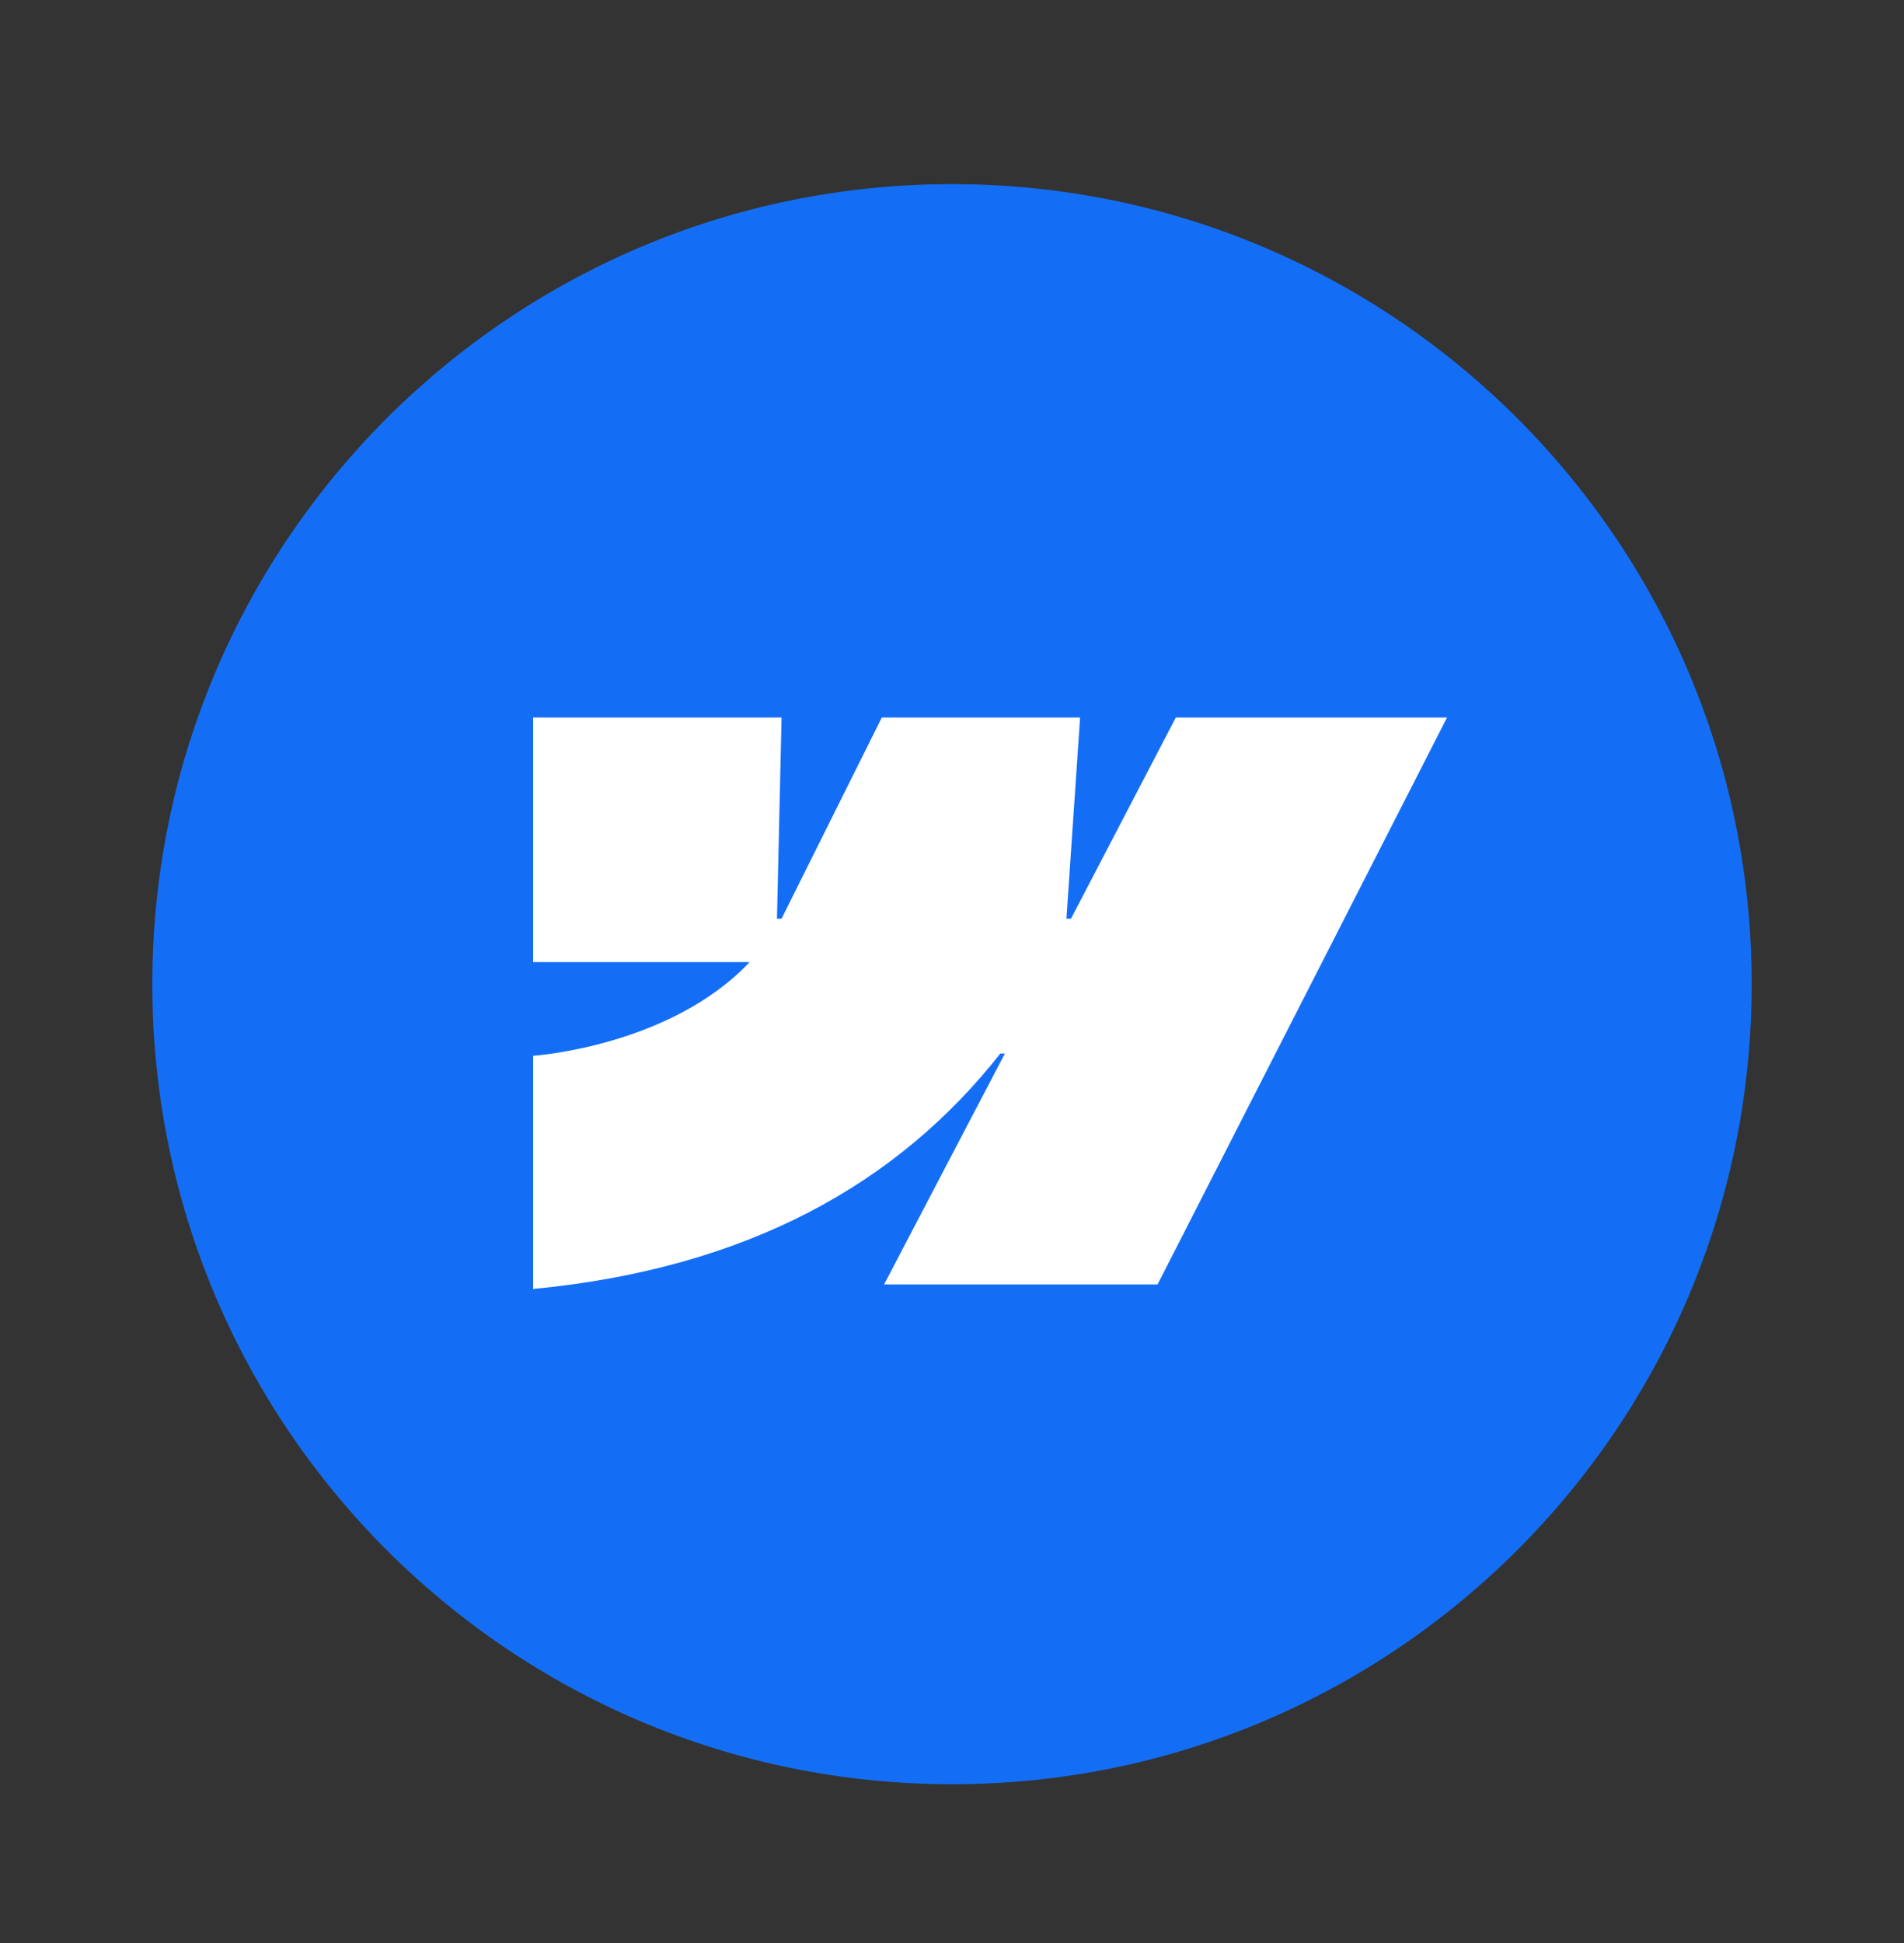
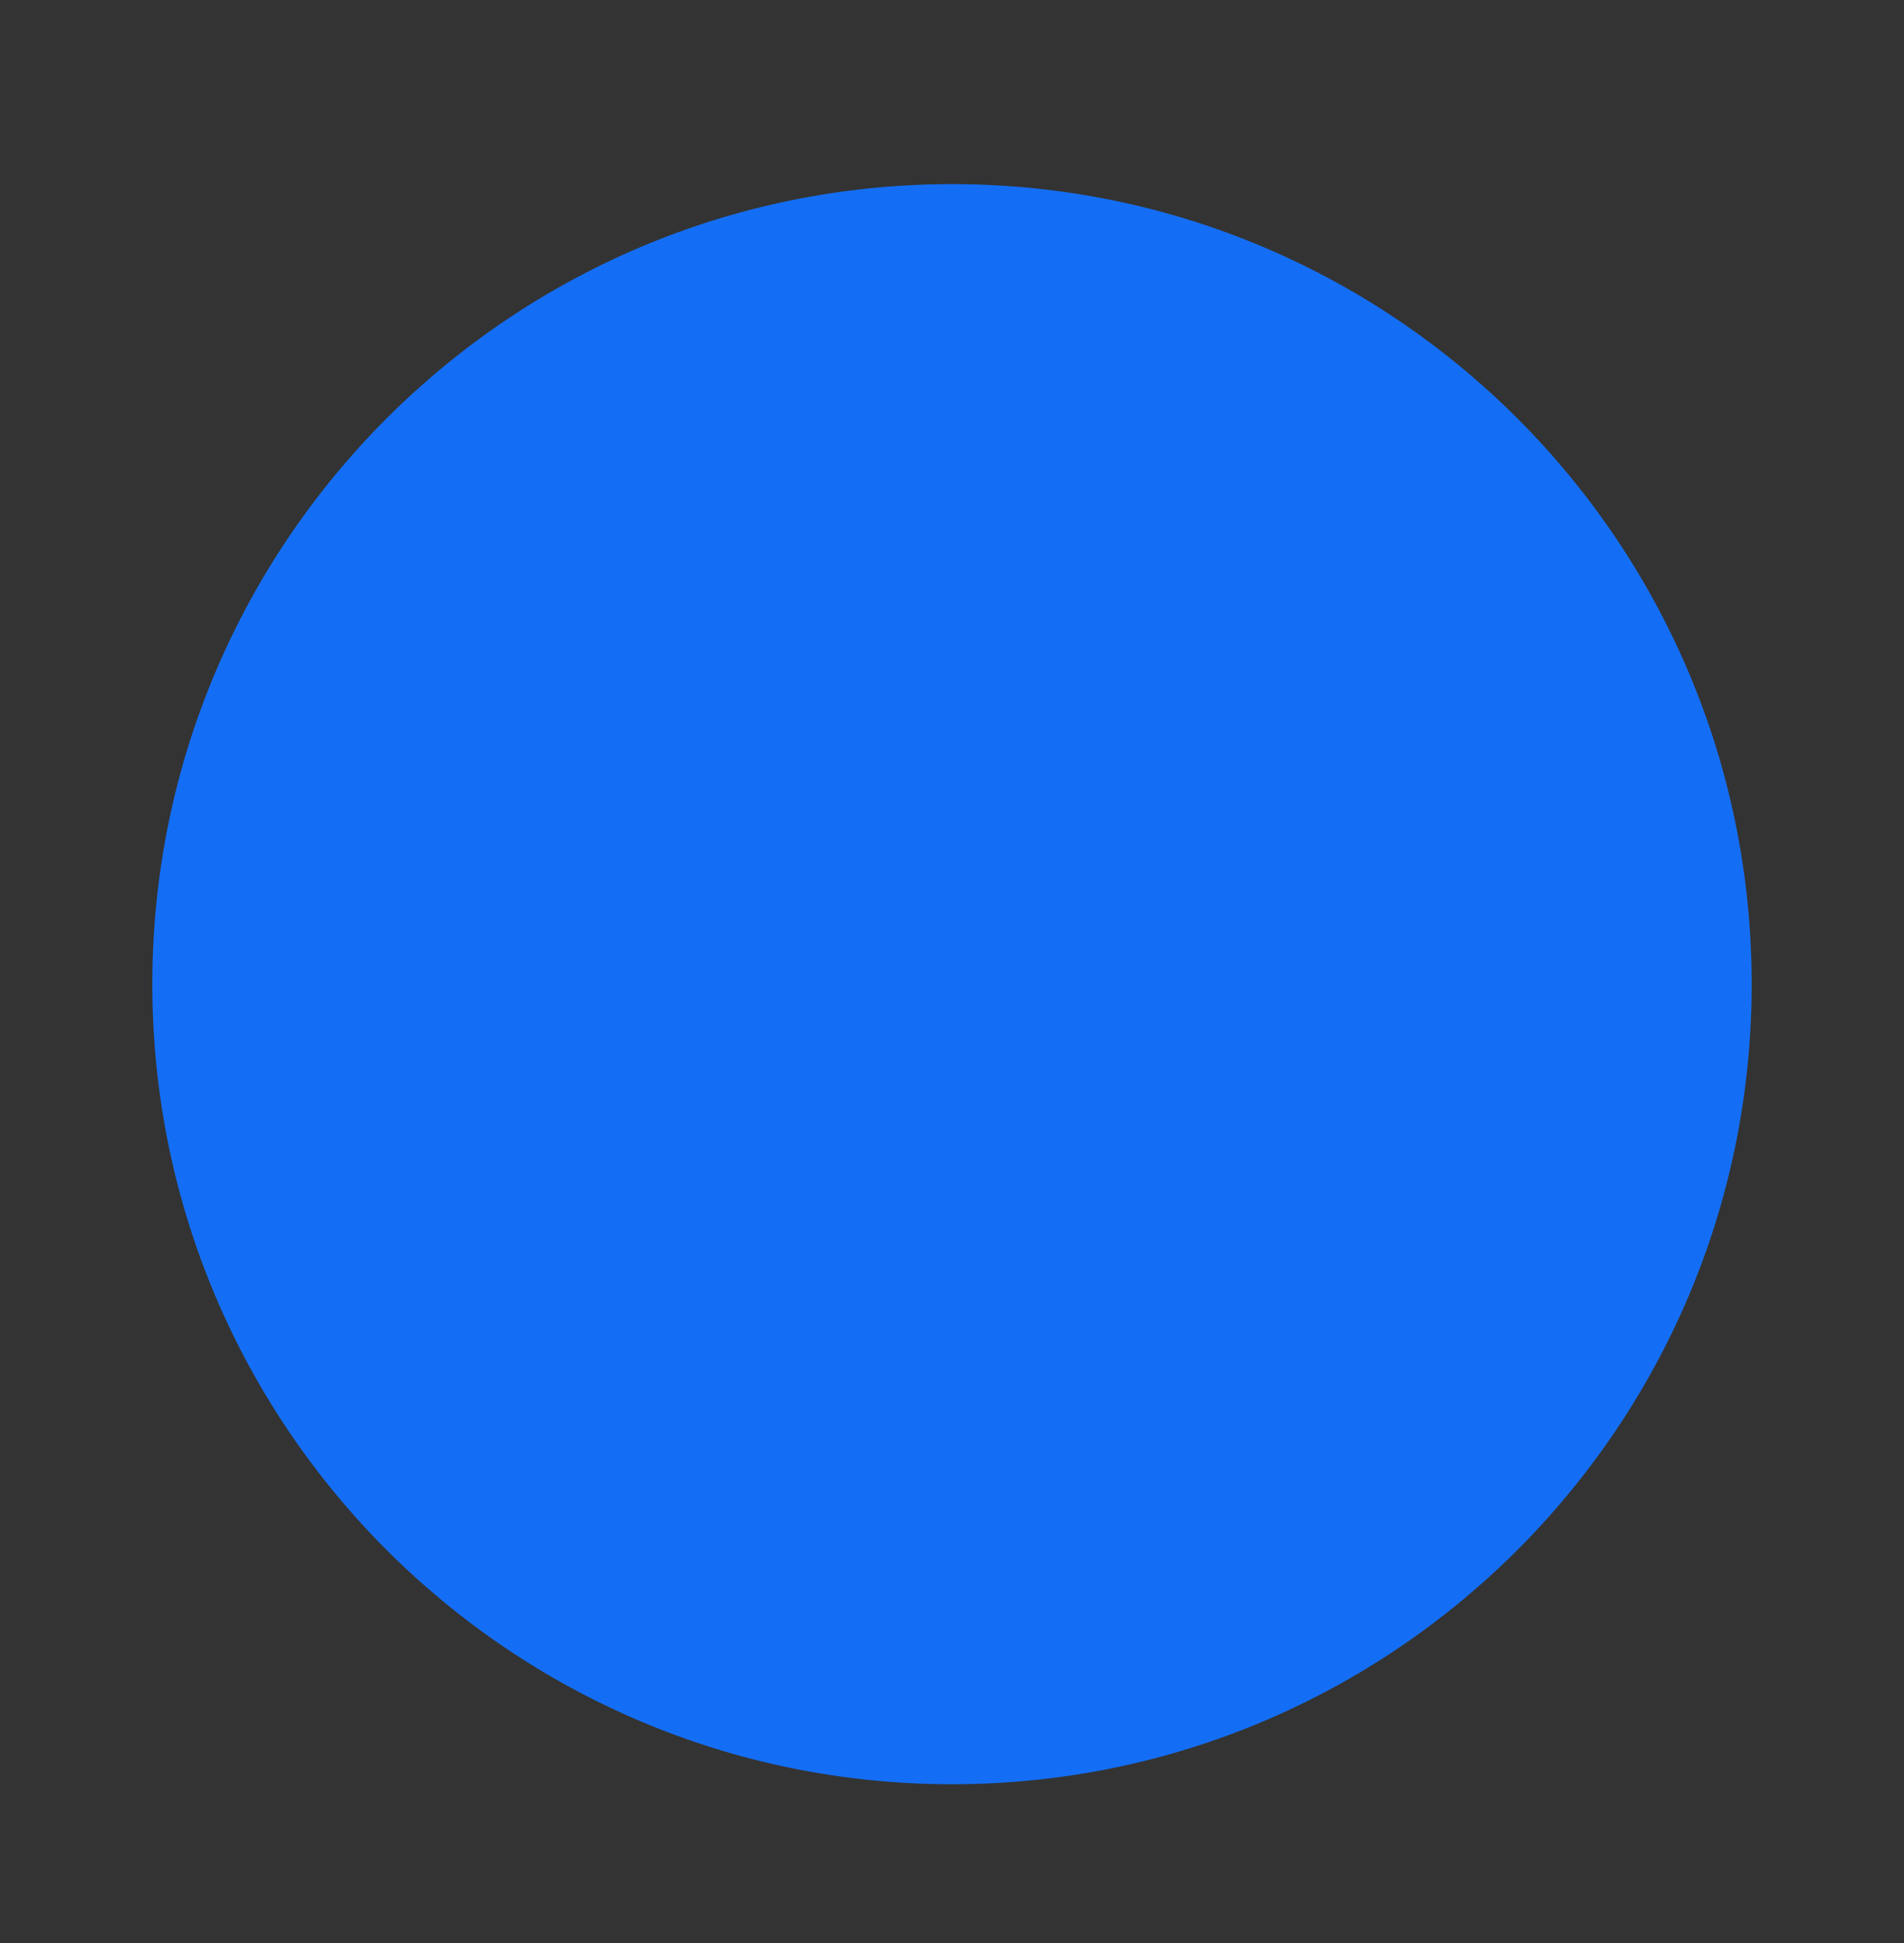
<svg xmlns="http://www.w3.org/2000/svg" width="50" height="51" viewBox="0 0 50 51" fill="none">
  <rect x="0" y="0" width="50" height="51" fill="#333333" stroke="none" />
  <path d="M25 46.833C36.598 46.833 46 37.431 46 25.833C46 14.235 36.598 4.833 25 4.833C13.402 4.833 4 14.235 4 25.833C4 37.431 13.402 46.833 25 46.833Z" fill="#146EF5" />
-   <path fill-rule="evenodd" clip-rule="evenodd" d="M38 18.833L30.399 33.713H23.217L26.389 27.653H26.269C23.576 31.073 19.626 33.293 14 33.833V27.713C14 27.713 17.591 27.473 19.686 25.253H14V18.833H20.524L20.404 24.113H20.524L23.157 18.833H28.364L28.005 24.113H28.125L30.878 18.833H38Z" fill="white" />
</svg>